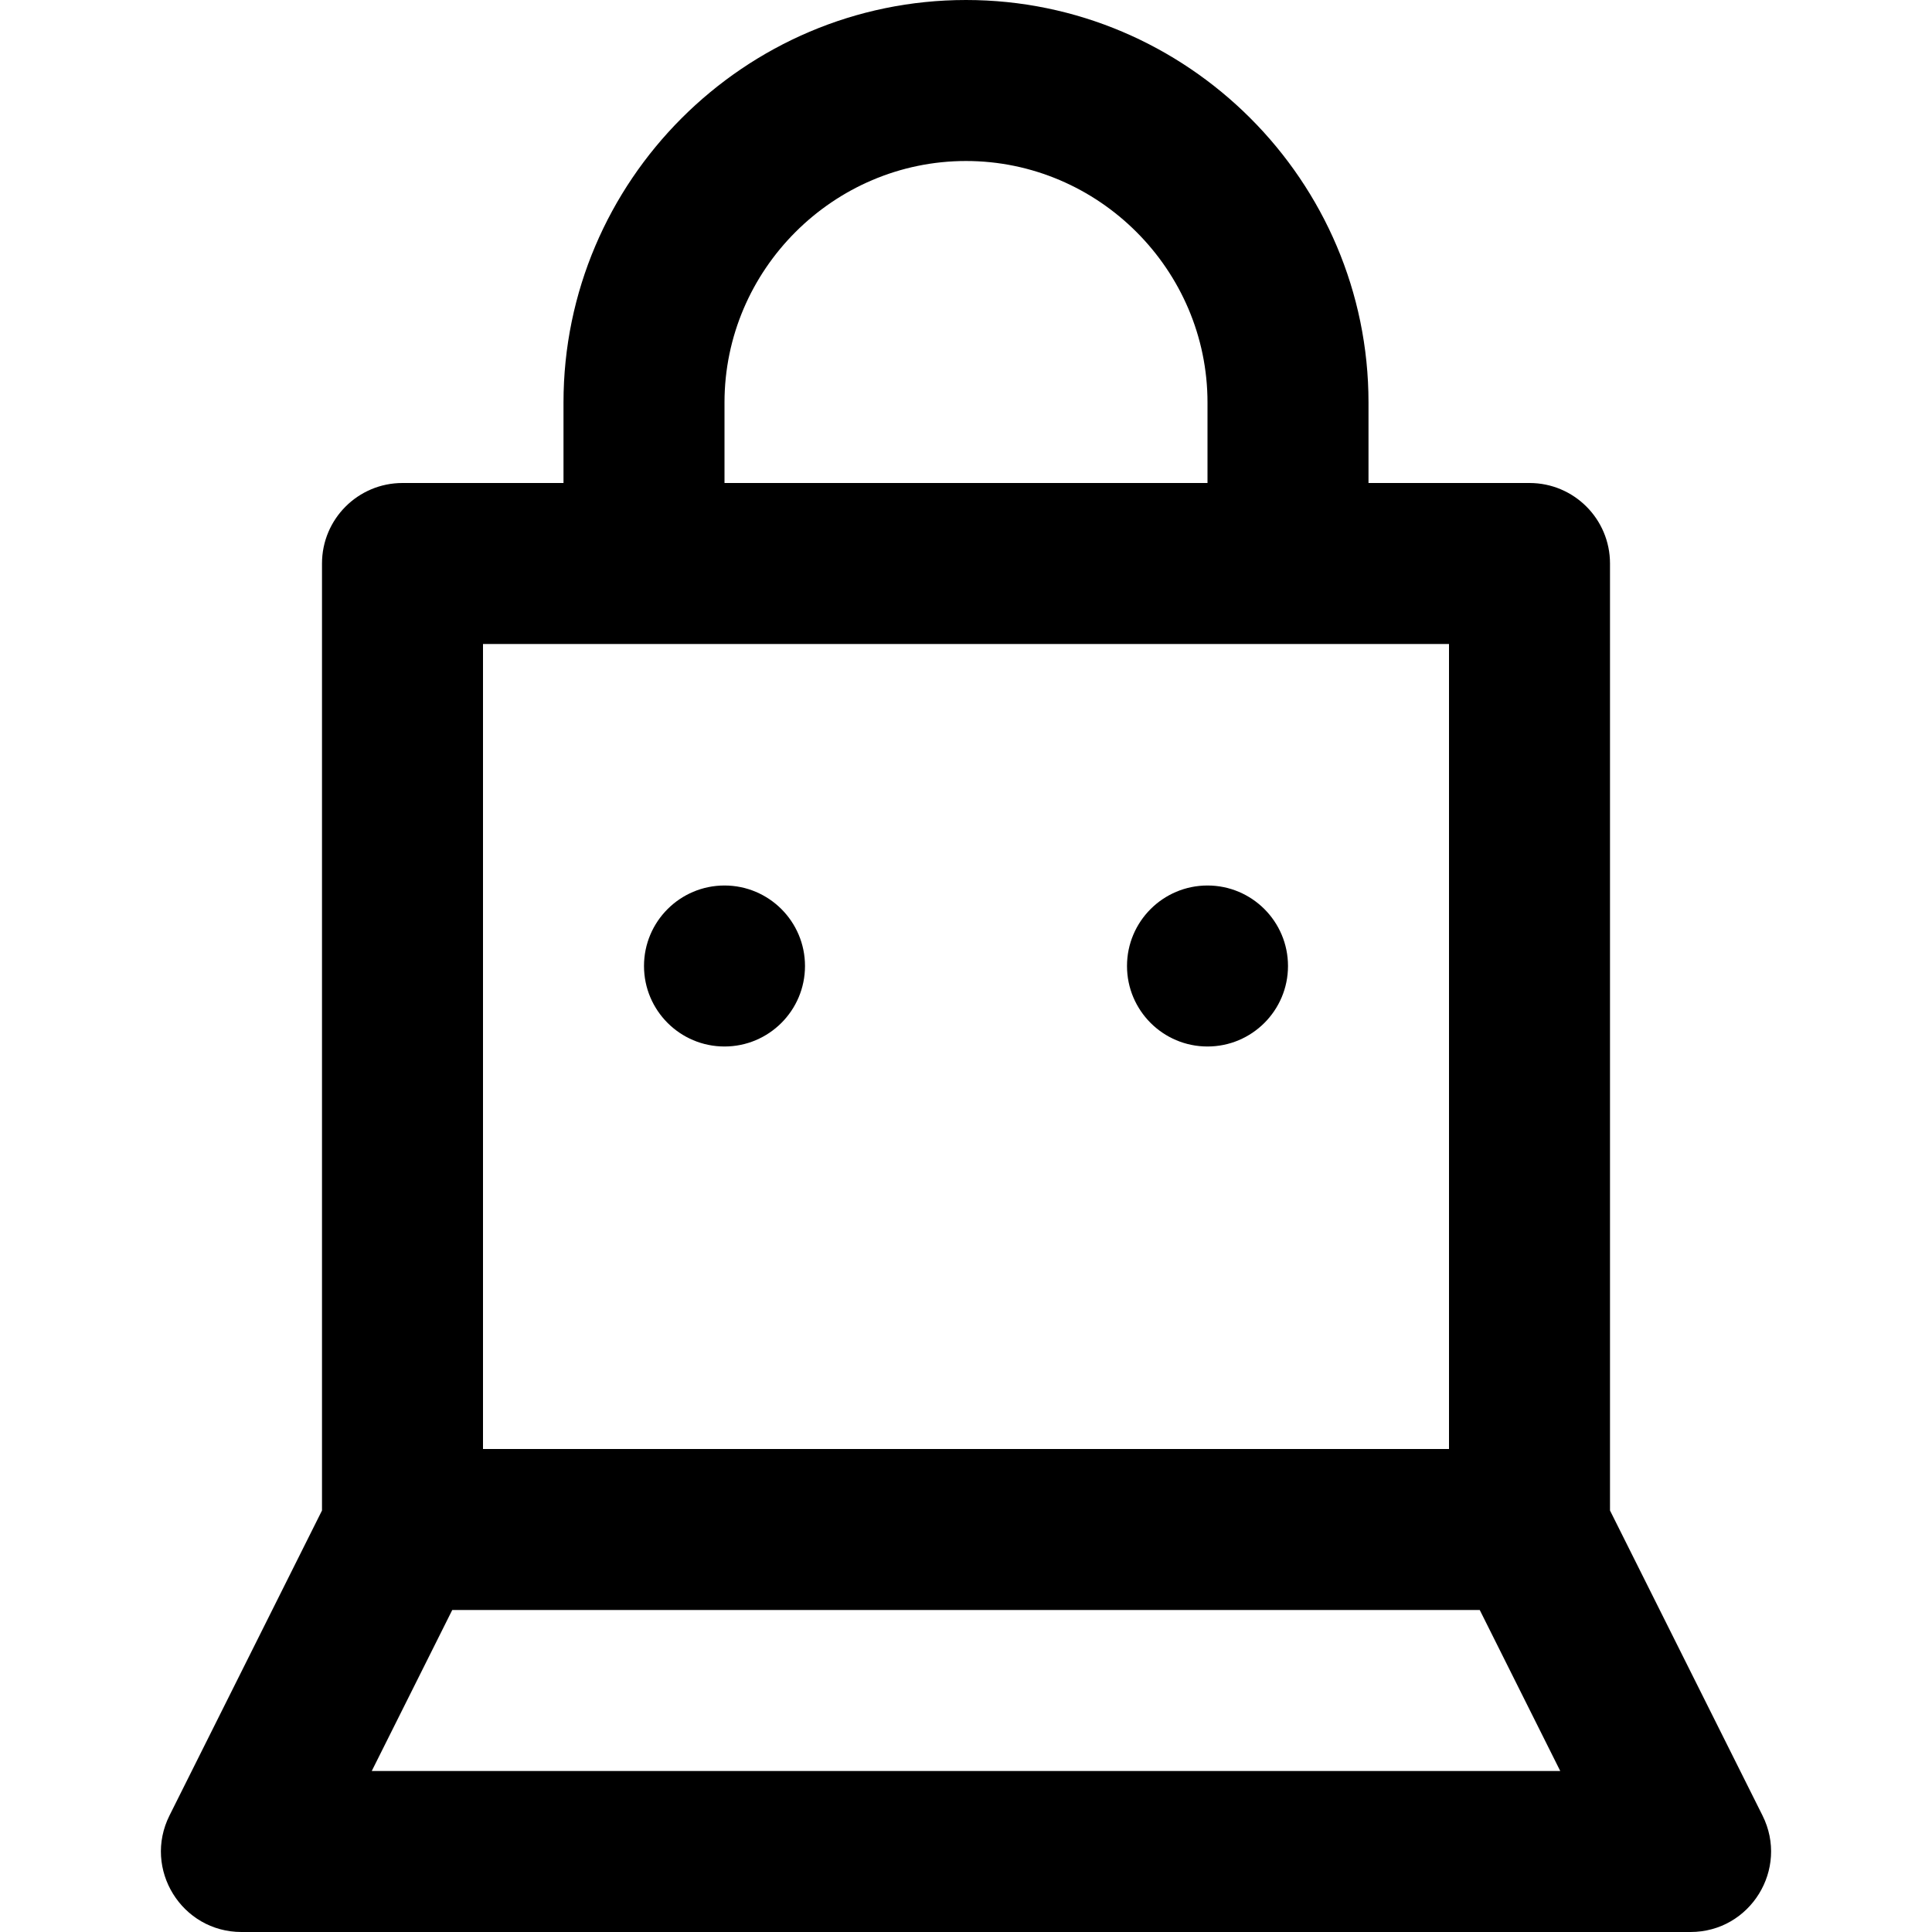
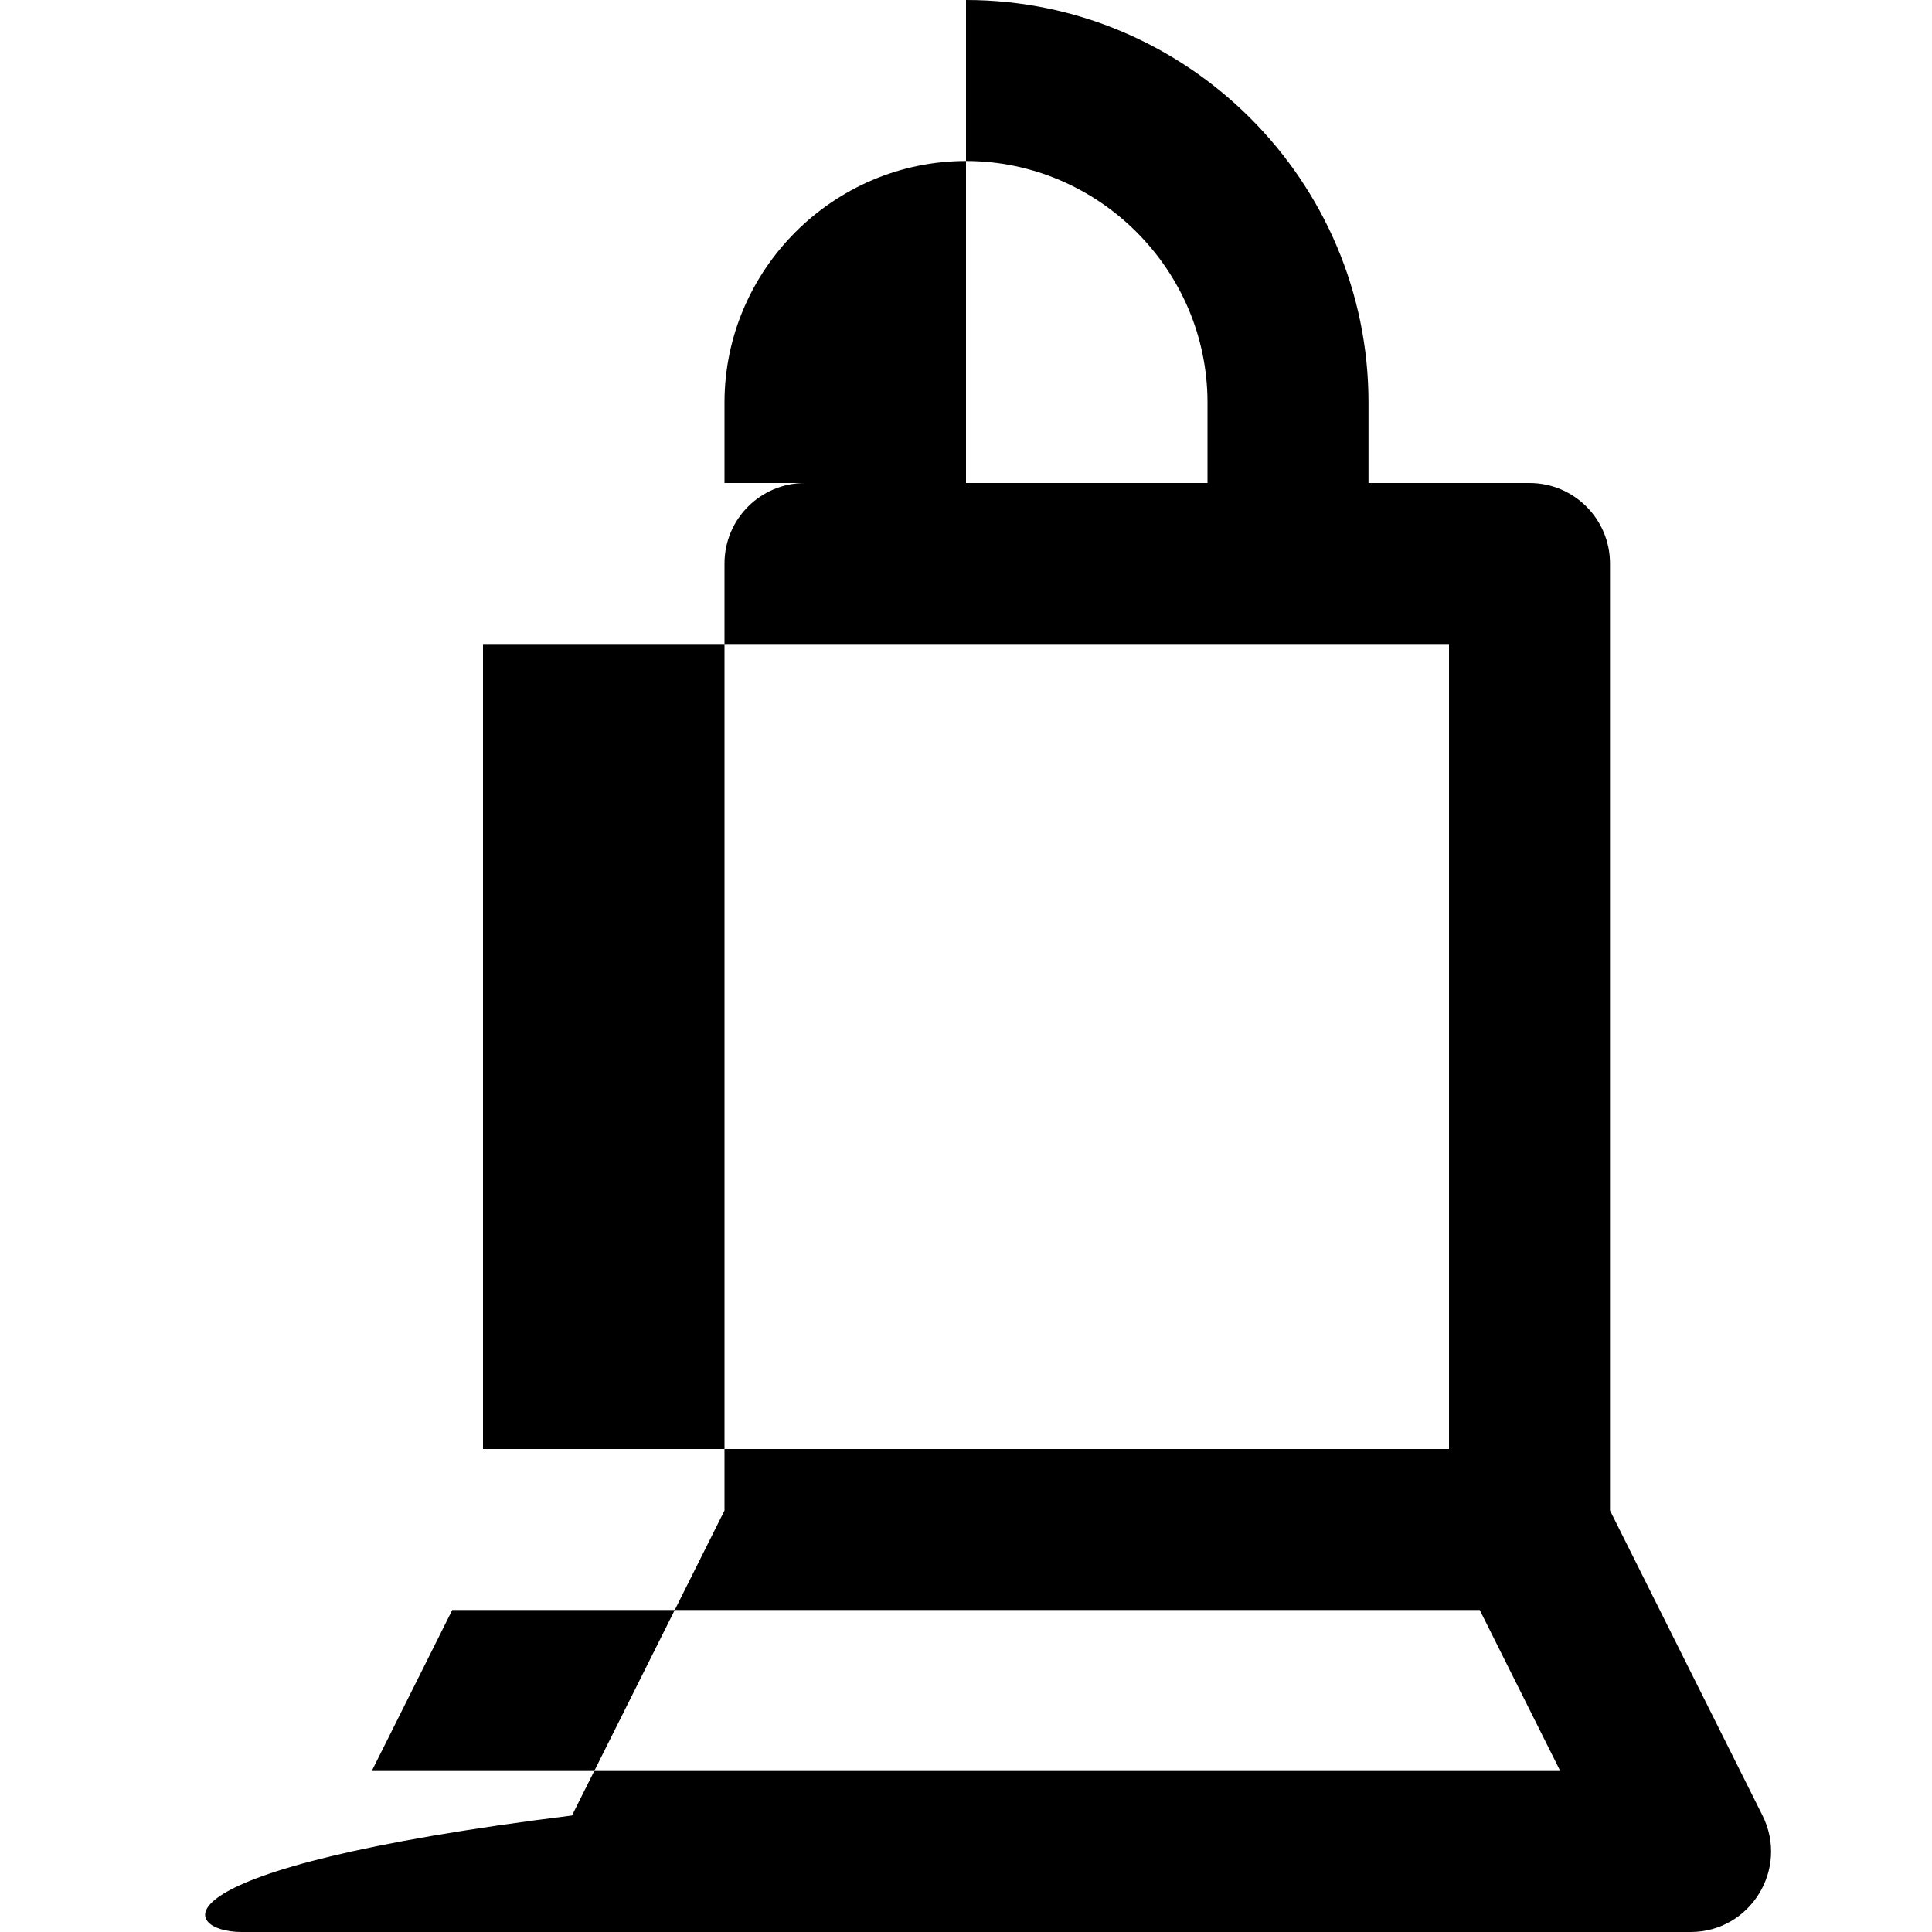
<svg xmlns="http://www.w3.org/2000/svg" fill="#000000" height="800px" width="800px" version="1.1" id="Layer_1" viewBox="0 0 512 512" xml:space="preserve">
  <g transform="translate(-1)">
    <g>
      <g>
-         <path d="M468.081,481.126l-40.414-80.829V149.333c0-11.782-9.551-21.333-21.333-21.333h-42.667v-21.333     C363.667,47.951,315.715,0,257,0S150.333,47.951,150.333,106.667V128h-42.667c-11.782,0-21.333,9.551-21.333,21.333v250.964     l-40.414,80.829C38.827,495.311,49.141,512,65,512h384C464.859,512,475.173,495.311,468.081,481.126z M193,106.667     c0-35.151,28.849-64,64-64s64,28.849,64,64V128H193V106.667z M129,170.667h256V384H129V170.667z M99.518,469.333l21.333-42.667     h272.297l21.333,42.667H99.518z" />
-         <path d="M193,234.667c-11.776,0-21.333,9.557-21.333,21.333s9.557,21.333,21.333,21.333s21.333-9.557,21.333-21.333     S204.776,234.667,193,234.667z" />
-         <path d="M321,234.667c-11.776,0-21.333,9.557-21.333,21.333s9.557,21.333,21.333,21.333s21.333-9.557,21.333-21.333     S332.776,234.667,321,234.667z" />
+         <path d="M468.081,481.126l-40.414-80.829V149.333c0-11.782-9.551-21.333-21.333-21.333h-42.667v-21.333     C363.667,47.951,315.715,0,257,0V128h-42.667c-11.782,0-21.333,9.551-21.333,21.333v250.964     l-40.414,80.829C38.827,495.311,49.141,512,65,512h384C464.859,512,475.173,495.311,468.081,481.126z M193,106.667     c0-35.151,28.849-64,64-64s64,28.849,64,64V128H193V106.667z M129,170.667h256V384H129V170.667z M99.518,469.333l21.333-42.667     h272.297l21.333,42.667H99.518z" />
      </g>
    </g>
  </g>
</svg>